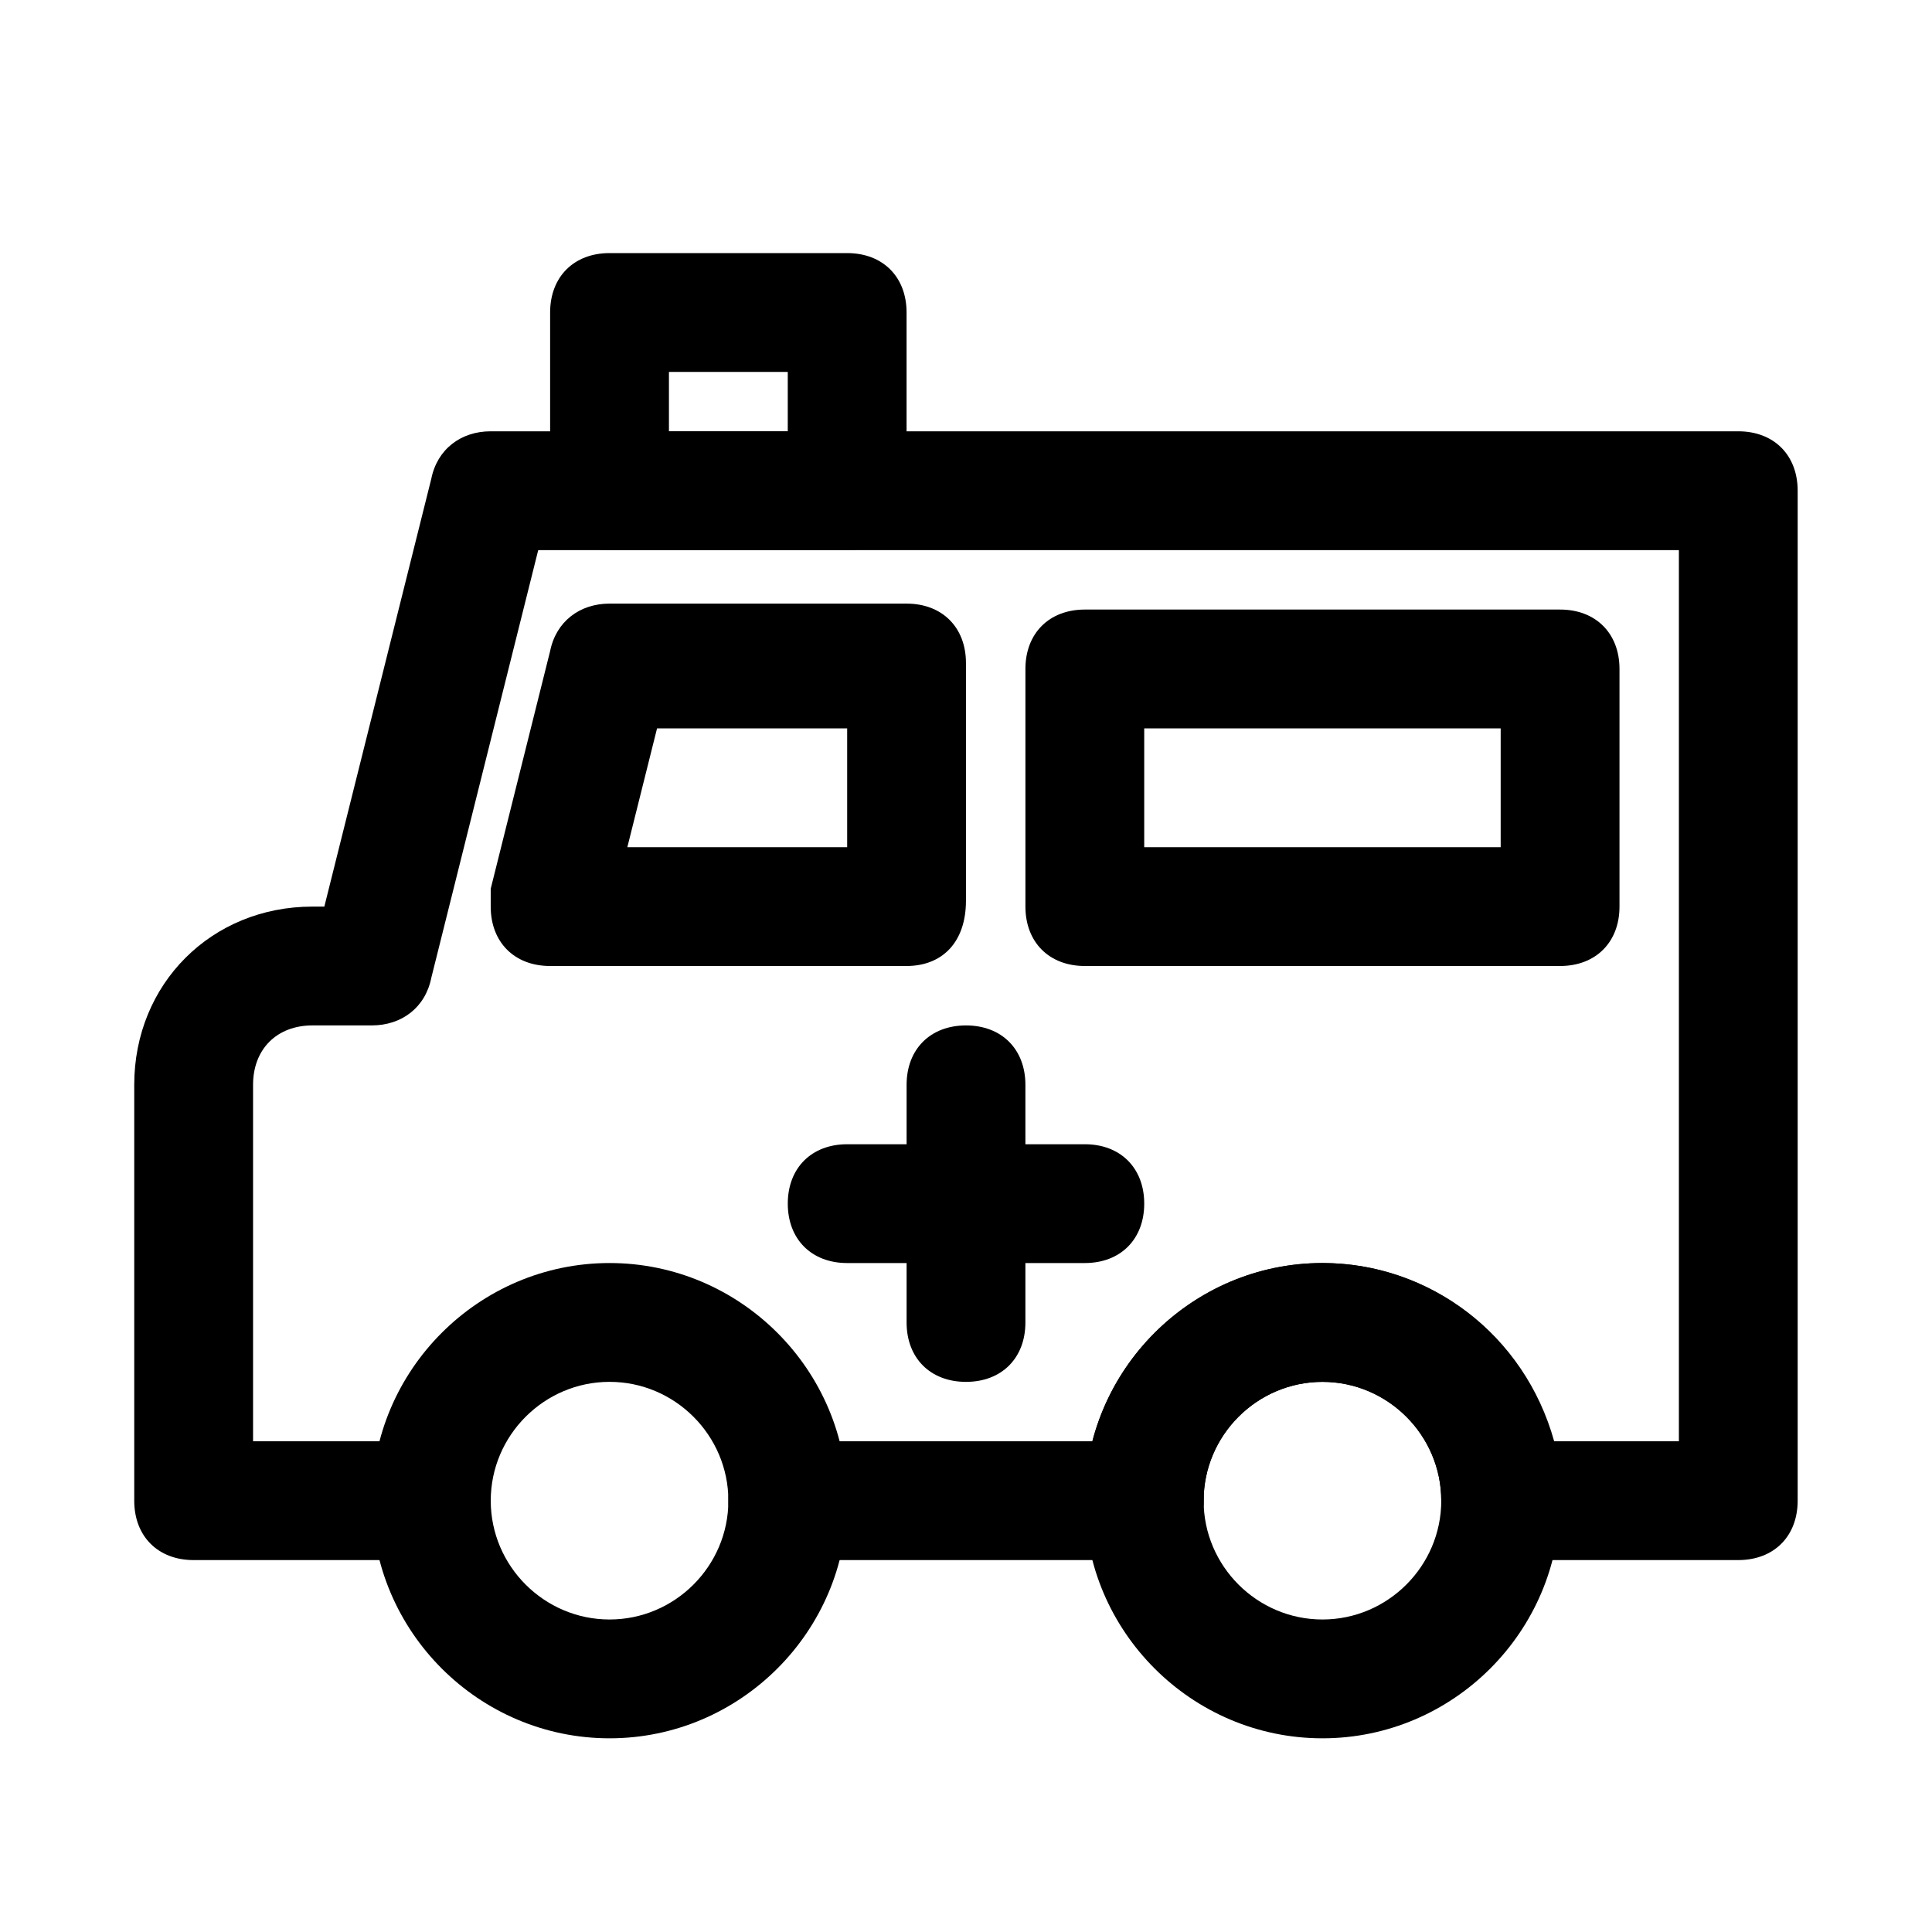
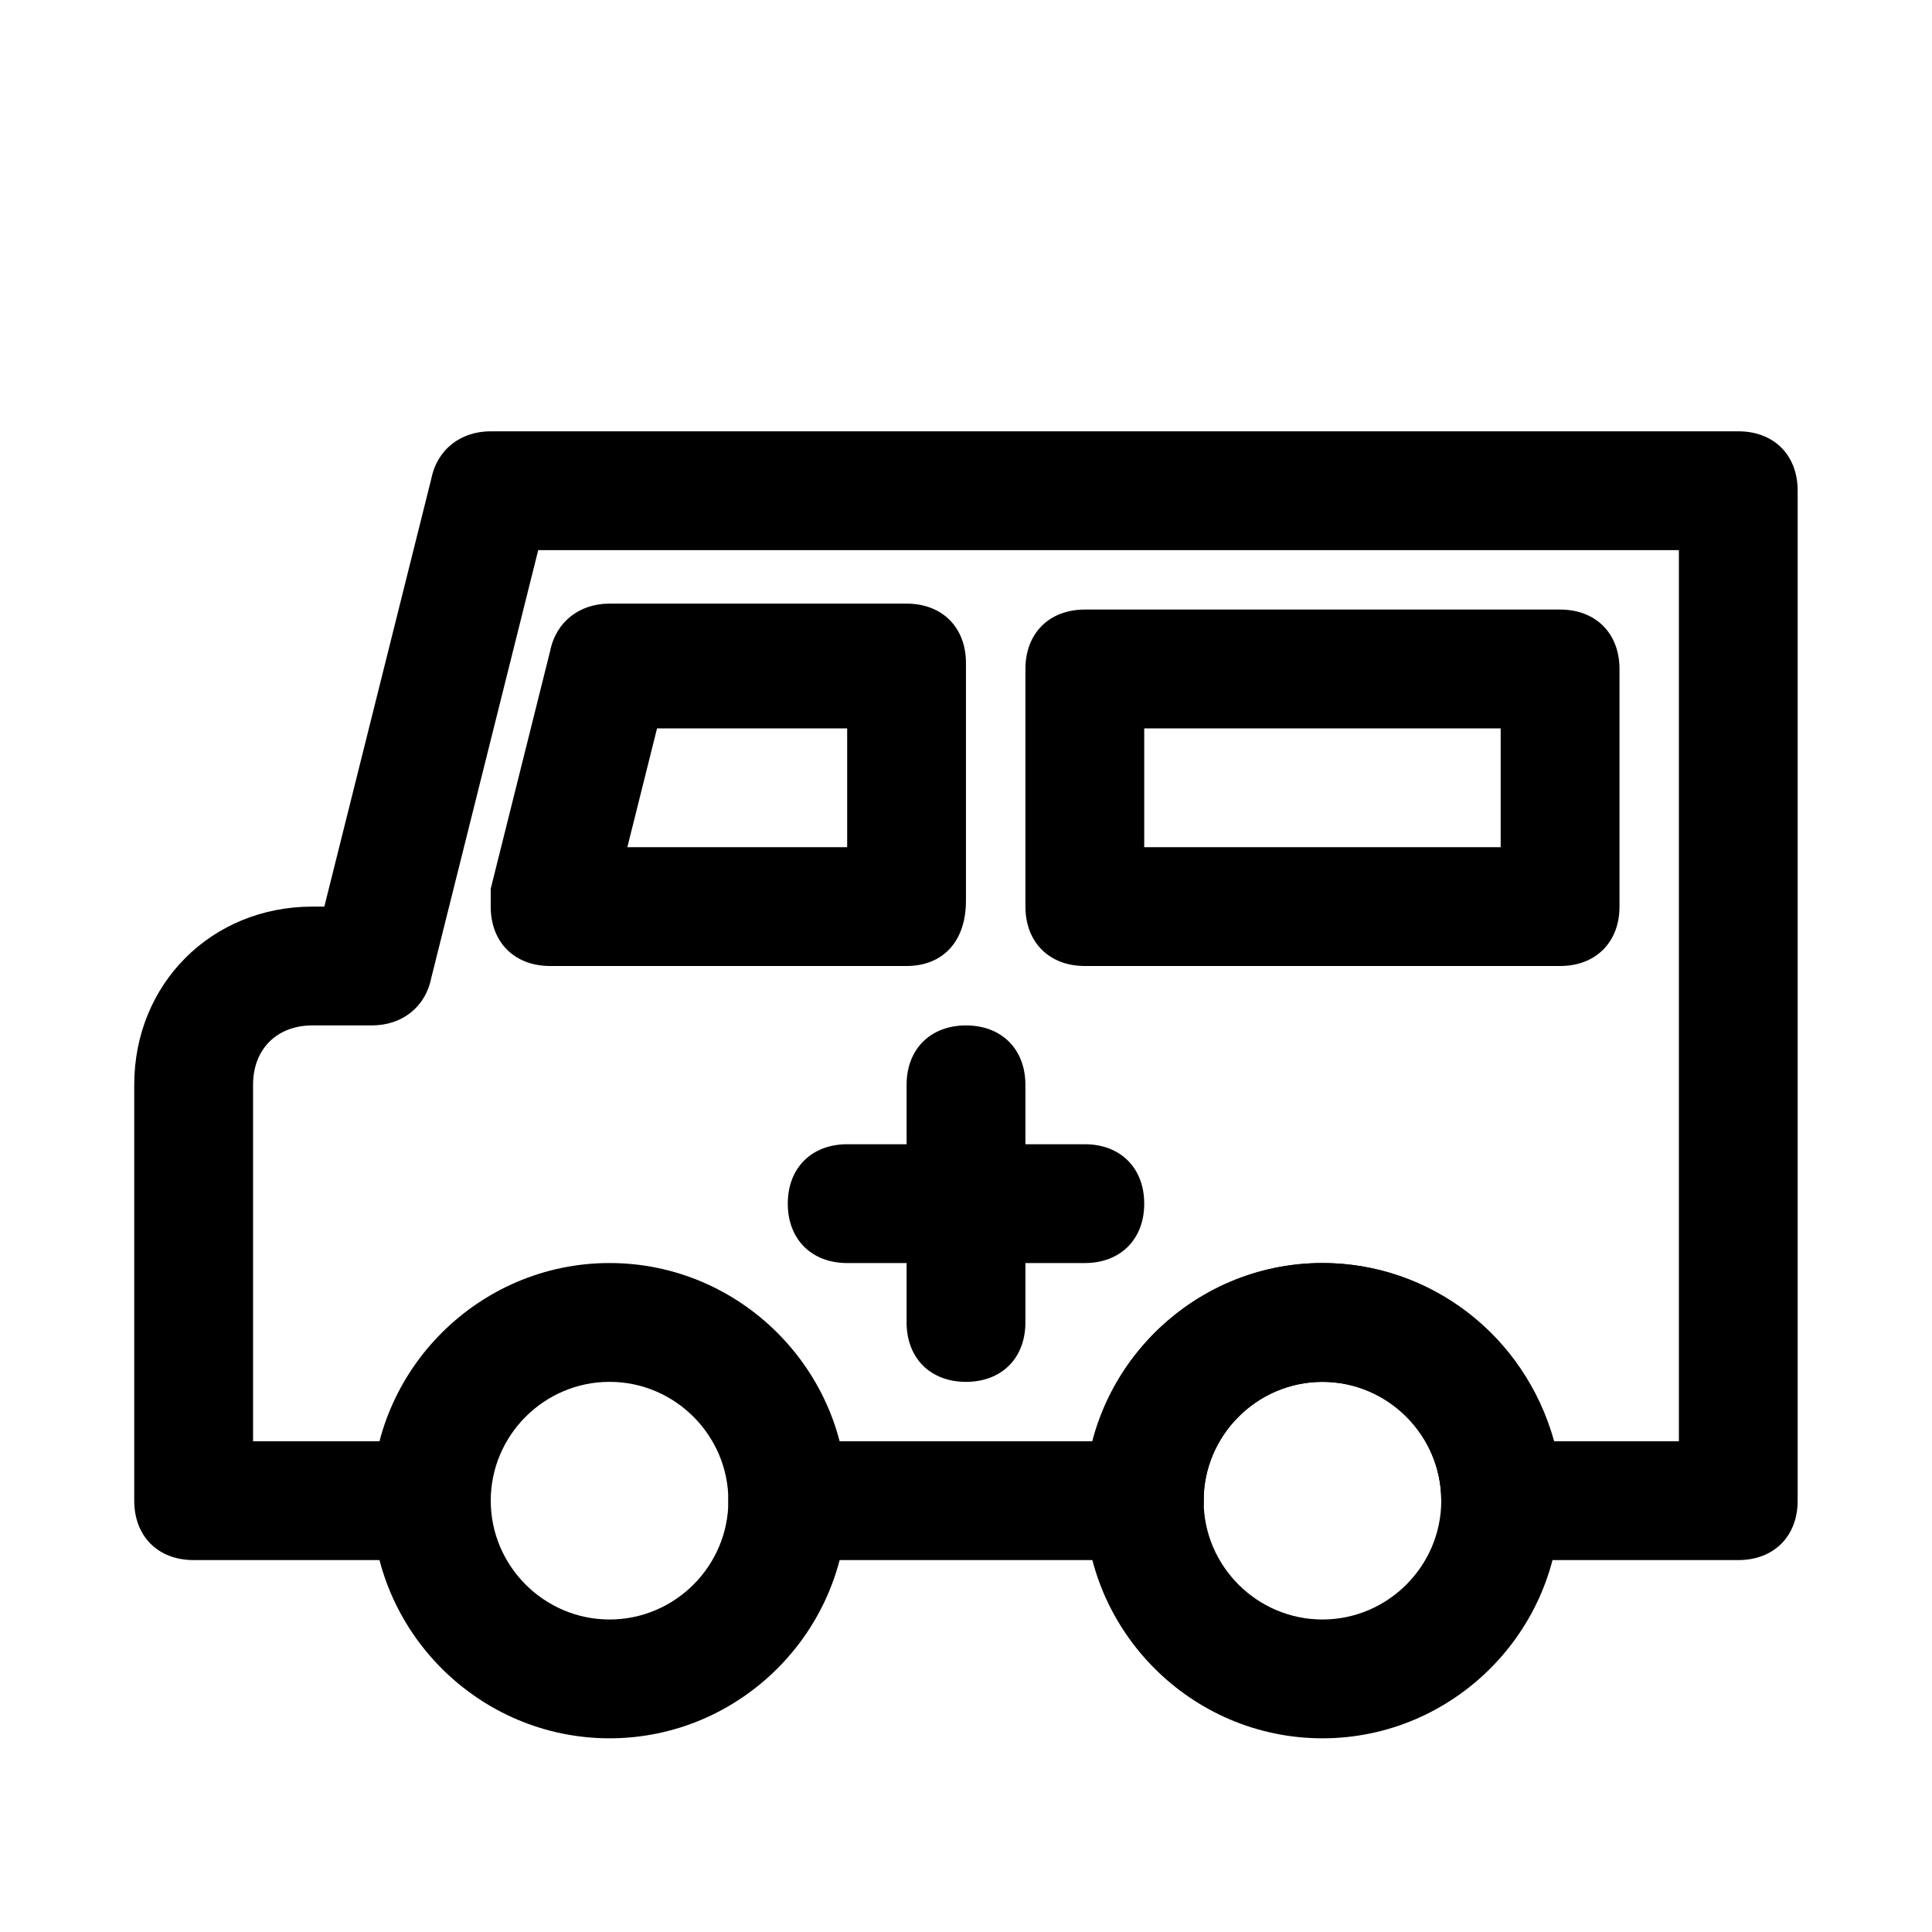
<svg xmlns="http://www.w3.org/2000/svg" fill="#000000" width="800px" height="800px" version="1.1" viewBox="144 144 512 512">
  <g>
-     <path d="m368.51 289.79h-62.977c-9.449 0-15.746-6.297-15.746-15.742v-47.234c0-9.445 6.297-15.742 15.742-15.742h62.977c9.445 0 15.742 6.297 15.742 15.742v47.23c0.004 9.449-6.293 15.746-15.738 15.746zm-47.234-31.488h31.488v-15.742h-31.488z" />
    <path d="m384.25 400h-94.465c-9.445 0-15.742-6.297-15.742-15.742v-4.723l15.742-62.977c1.574-7.871 7.871-12.594 15.742-12.594h78.719c9.445 0 15.742 6.297 15.742 15.742v62.977c0.008 11.016-6.293 17.316-15.738 17.316zm-73.996-31.488h58.254v-31.488h-50.383z" />
    <path d="m557.44 400h-125.95c-9.445 0-15.742-6.297-15.742-15.742v-62.977c0-9.445 6.297-15.742 15.742-15.742h125.95c9.445 0 15.742 6.297 15.742 15.742v62.977c0.004 9.441-6.293 15.742-15.742 15.742zm-110.21-31.488h94.465v-31.488h-94.465z" />
    <path d="m604.67 557.44h-62.977c-9.445 0-15.742-6.297-15.742-15.742 0-17.32-14.168-31.488-31.488-31.488-17.32 0-31.488 14.168-31.488 31.488 0 9.445-6.297 15.742-15.742 15.742s-15.742-6.297-15.742-15.742c0-34.637 28.34-62.977 62.977-62.977 28.34 0 53.531 18.895 61.402 47.23h33.055v-236.16h-302.29l-28.34 113.36c-1.574 7.871-7.871 12.594-15.742 12.594h-15.746c-9.445 0-15.742 6.297-15.742 15.742v94.465h47.23c9.445 0 15.742 6.297 15.742 15.742 0 9.445-6.297 15.742-15.742 15.742l-62.977 0.004c-9.445 0-15.742-6.297-15.742-15.742v-110.21c0-26.766 20.469-47.23 47.23-47.23h3.148l28.34-113.36c1.574-7.875 7.875-12.598 15.746-12.598h330.62c9.445 0 15.742 6.297 15.742 15.742v267.65c0 9.449-6.297 15.746-15.742 15.746z" />
    <path d="m494.46 604.67c-34.637 0-62.977-28.34-62.977-62.977 0-34.637 28.34-62.977 62.977-62.977 34.637 0 62.977 28.34 62.977 62.977 0 34.637-28.336 62.977-62.977 62.977zm0-94.465c-17.32 0-31.488 14.168-31.488 31.488 0 17.32 14.168 31.488 31.488 31.488 17.32 0 31.488-14.168 31.488-31.488 0-17.32-14.168-31.488-31.488-31.488z" />
    <path d="m400 510.21c-9.445 0-15.742-6.297-15.742-15.742v-62.977c0-9.445 6.297-15.742 15.742-15.742s15.742 6.297 15.742 15.742v62.977c0 9.445-6.297 15.742-15.742 15.742z" />
-     <path d="m431.49 478.72h-62.977c-9.445 0-15.742-6.297-15.742-15.742 0-9.445 6.297-15.742 15.742-15.742h62.977c9.445 0 15.742 6.297 15.742 15.742 0 9.445-6.297 15.742-15.742 15.742z" />
+     <path d="m431.49 478.72h-62.977c-9.445 0-15.742-6.297-15.742-15.742 0-9.445 6.297-15.742 15.742-15.742h62.977c9.445 0 15.742 6.297 15.742 15.742 0 9.445-6.297 15.742-15.742 15.742" />
    <path d="m305.54 604.67c-34.637 0-62.977-28.34-62.977-62.977 0-34.637 28.34-62.977 62.977-62.977 34.637 0 62.977 28.34 62.977 62.977 0 34.637-28.34 62.977-62.977 62.977zm0-94.465c-17.32 0-31.488 14.168-31.488 31.488 0 17.32 14.168 31.488 31.488 31.488 17.32 0 31.488-14.168 31.488-31.488 0-17.32-14.172-31.488-31.488-31.488z" />
    <path d="m447.23 557.44h-94.465c-9.445 0-15.742-6.297-15.742-15.742 0-9.445 6.297-15.742 15.742-15.742h94.465c9.445 0 15.742 6.297 15.742 15.742 0.004 9.445-6.297 15.742-15.742 15.742z" />
  </g>
</svg>